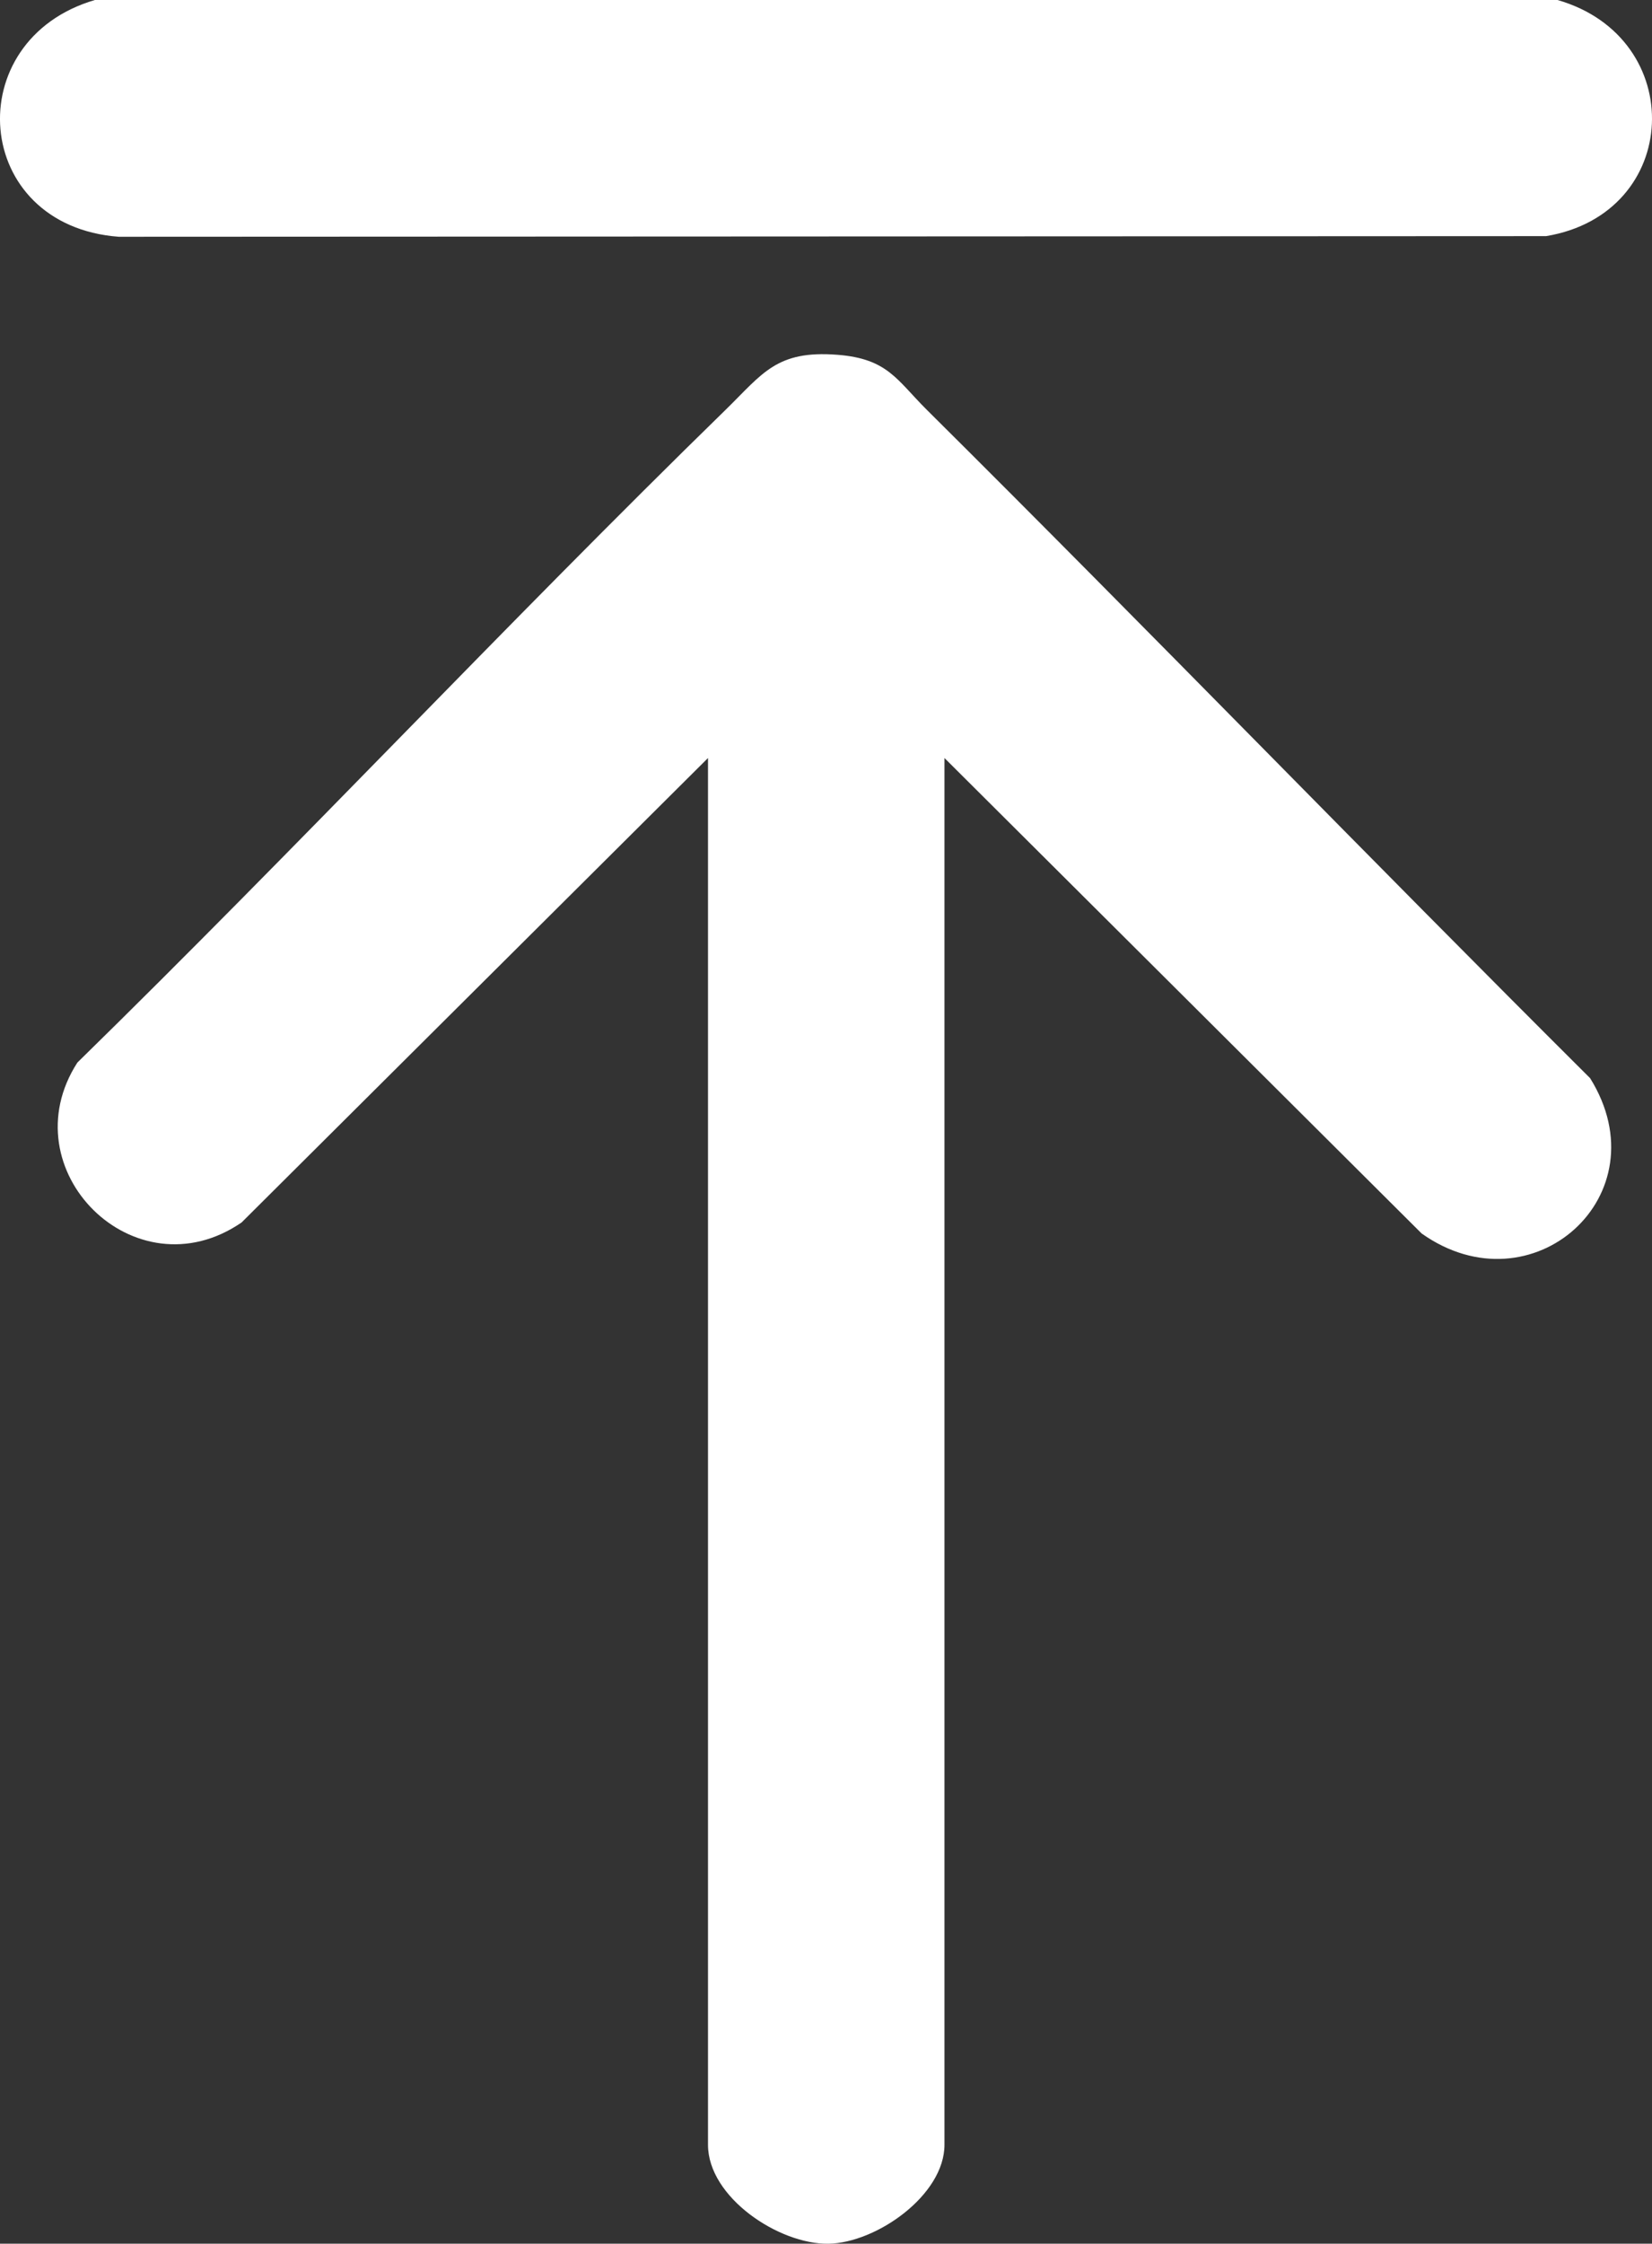
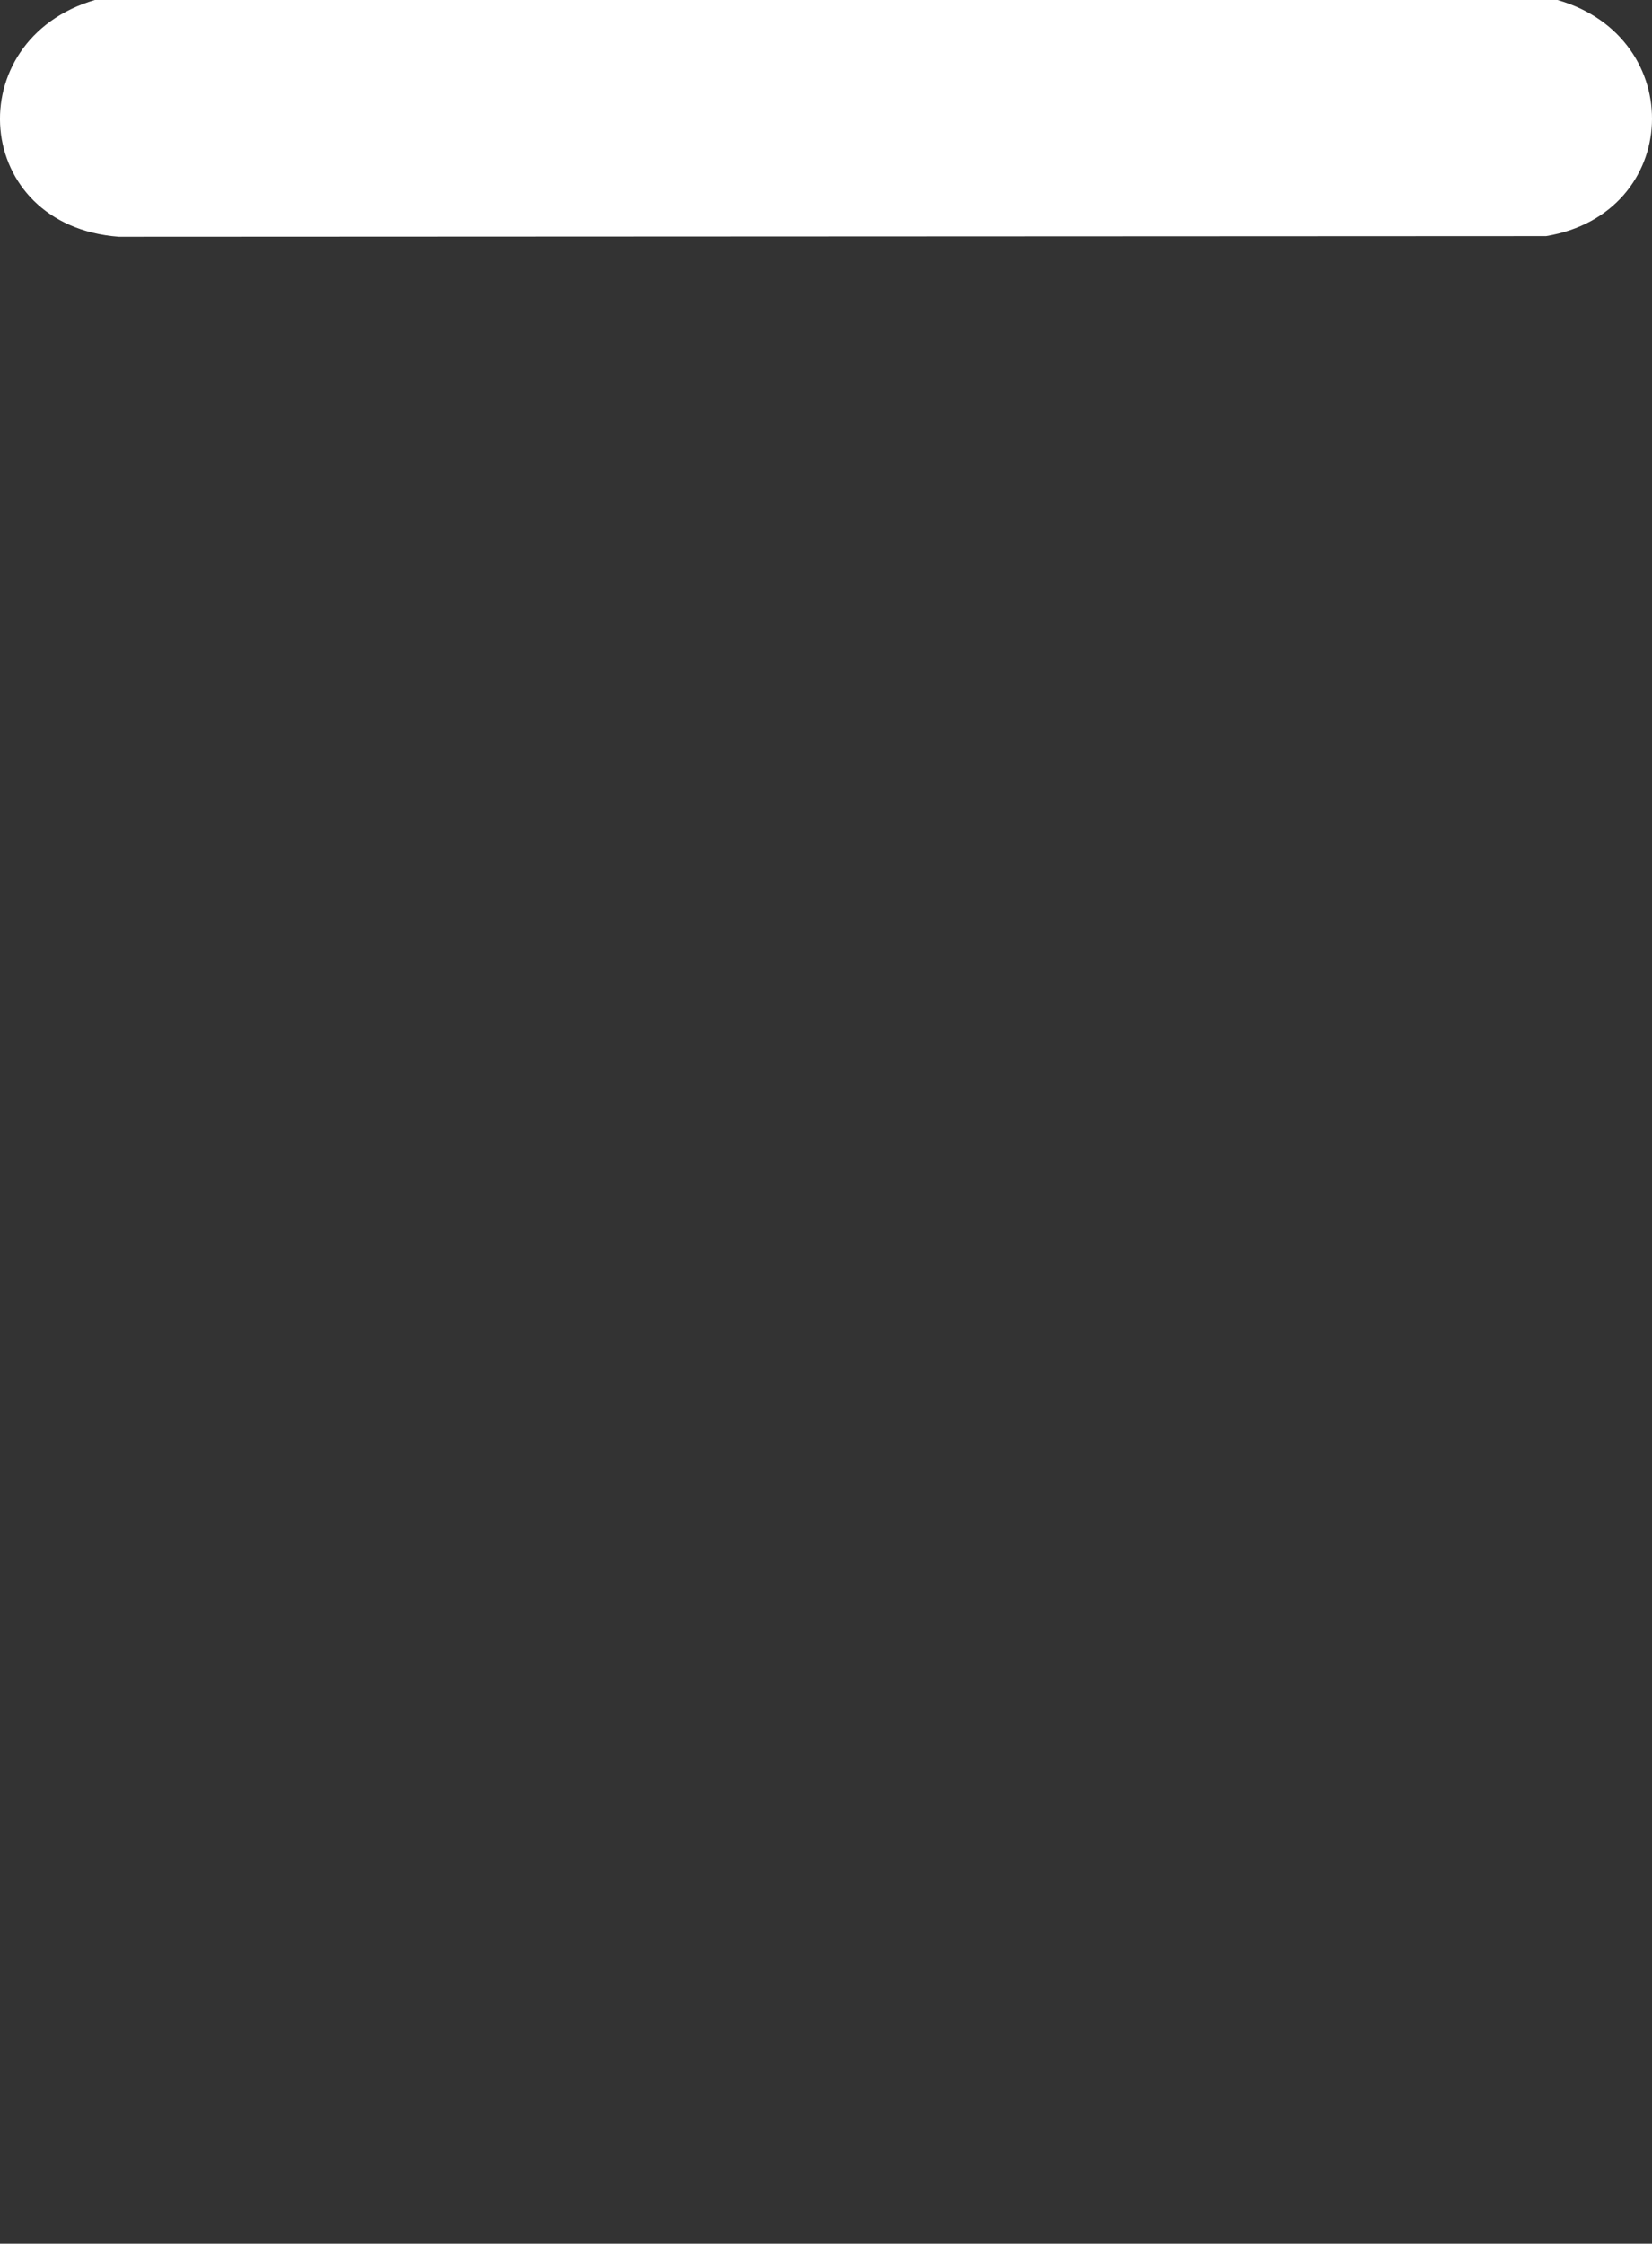
<svg xmlns="http://www.w3.org/2000/svg" id="Layer_2" data-name="Layer 2" viewBox="0 0 282.38 383.31">
  <rect x="0" y="0" width="282.38" height="383.31" fill="#333333" stroke="none" />
  <defs>
    <style>
      .cls-1 {
        fill: #fff;
      }
    </style>
  </defs>
  <g id="Layer_1-2" data-name="Layer 1">
    <path class="cls-1" d="M266.23,0c22.38,6.44,21.29,36.47-1.95,40.34l-243.98.11C-4.85,38.56-7.12,6.83,16.22,0h250.01Z" />
-     <path class="cls-1" d="M161.44,129.5v236.91c0,8.6-11.64,16.77-19.83,16.9-8.48.13-20.59-7.94-20.59-16.9v-236.91l-79.72,79.34c-18.25,12.53-39.87-9.02-28.07-27.32,37.49-36.66,73.27-74.9,110.8-111.51,6.32-6.17,8.67-10.21,19.1-9.4,8.63.67,10.14,4.29,15.29,9.4,38.06,37.79,75.36,76.34,113.38,114.18,12.47,20.02-9.93,39.9-28.79,26.54l-81.57-81.23Z" />
  </g>
</svg>